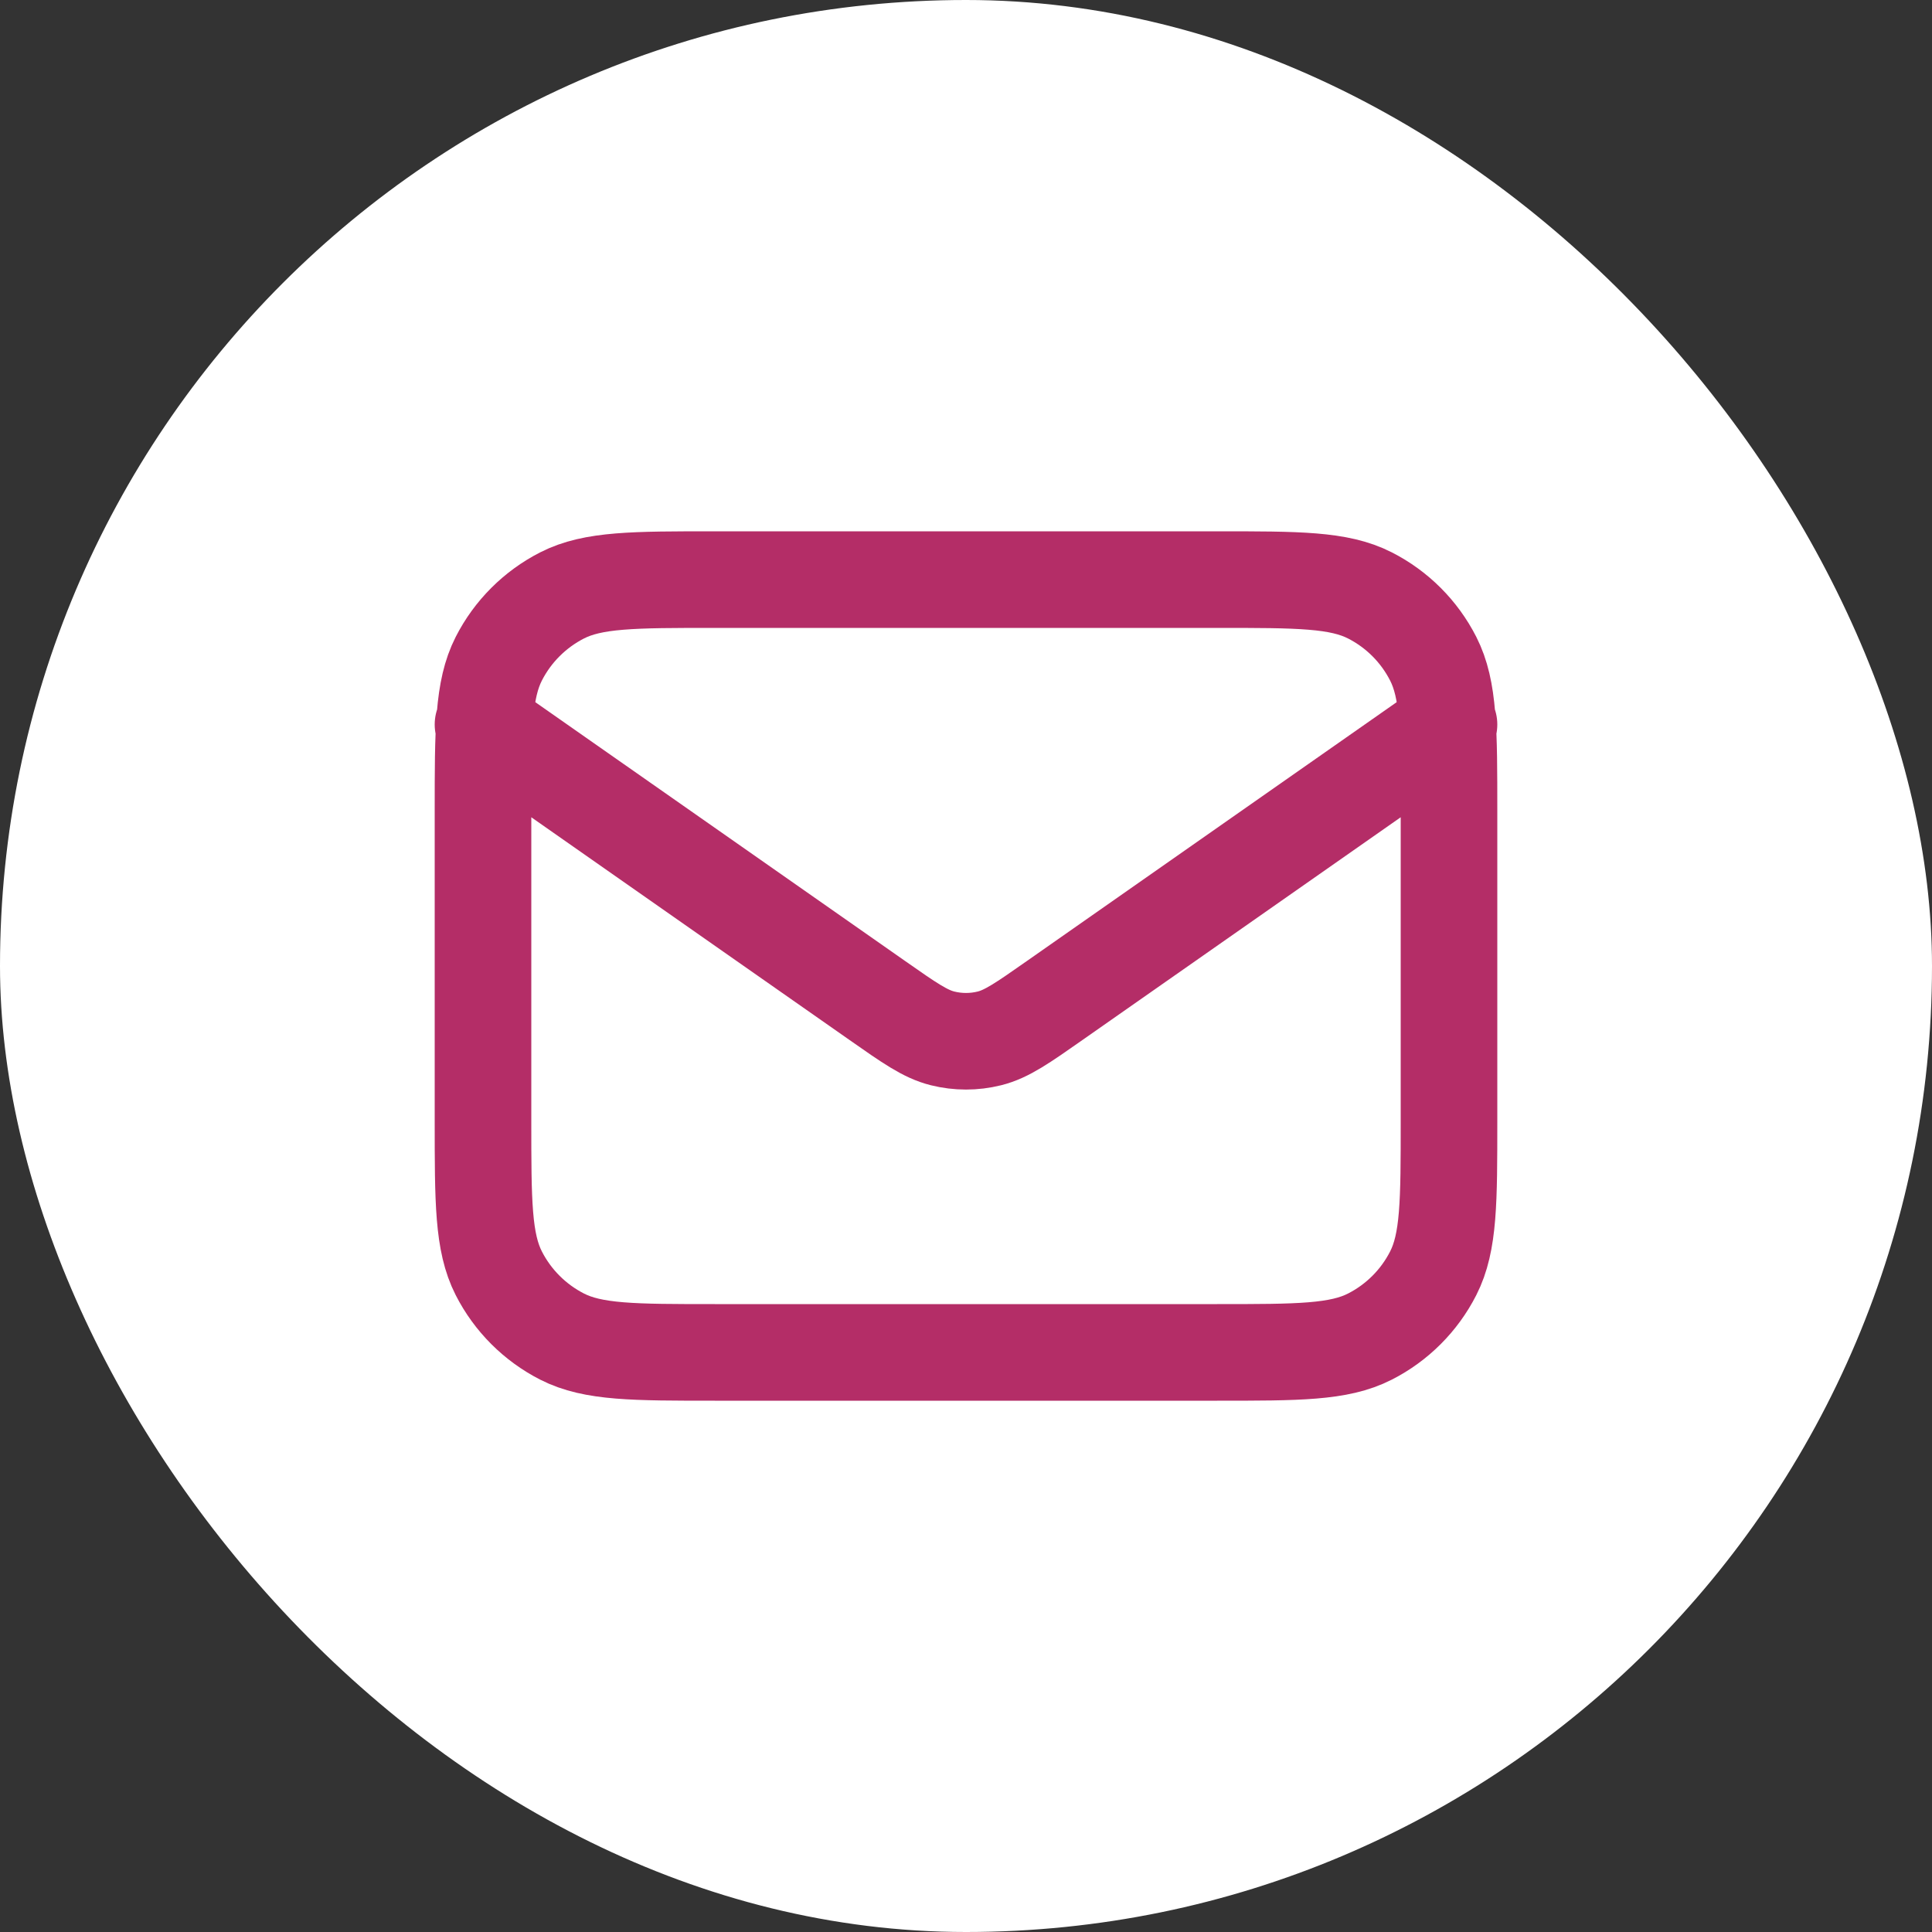
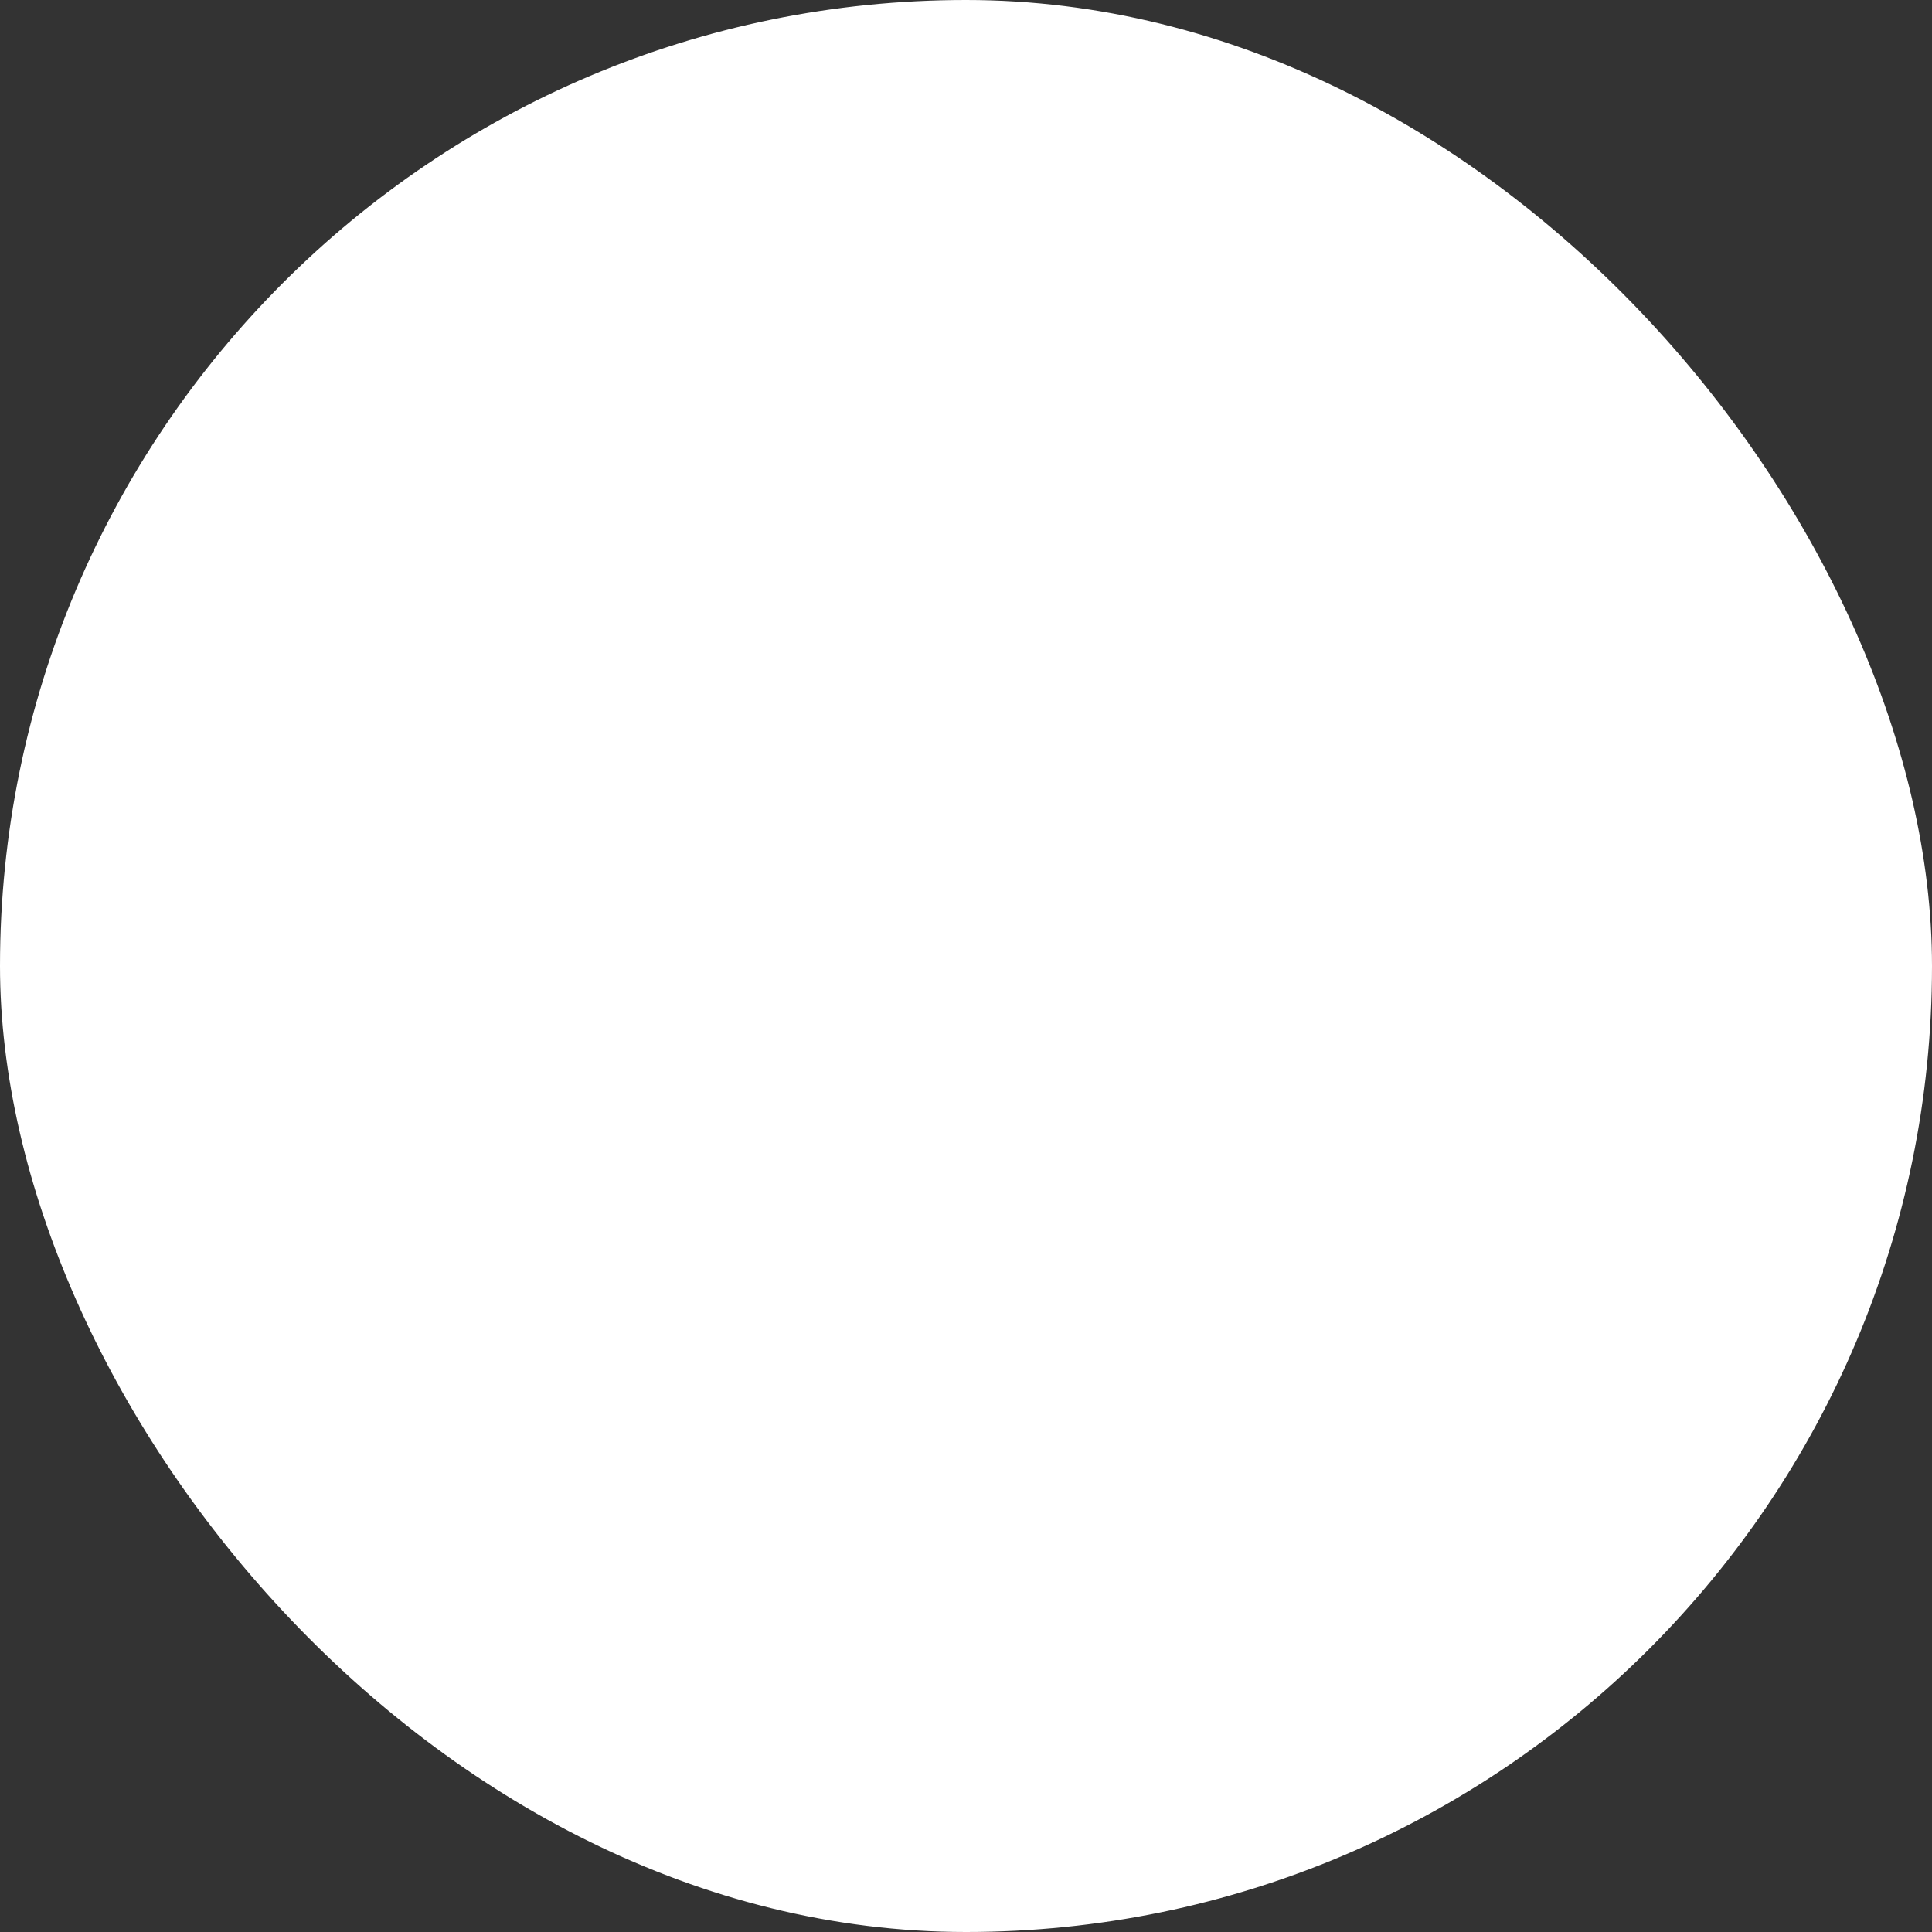
<svg xmlns="http://www.w3.org/2000/svg" width="40" height="40" viewBox="0 0 40 40" fill="none">
  <rect x="0" y="0" width="40" height="40" fill="#333333" stroke="none" />
  <rect x="3.05176e-05" width="40" height="40" rx="20" fill="white" />
-   <path d="M10 15L18.165 20.715C18.826 21.178 19.157 21.41 19.516 21.499C19.834 21.578 20.166 21.578 20.484 21.499C20.843 21.41 21.174 21.178 21.835 20.715L30 15M14.8 28H25.2C26.88 28 27.72 28 28.362 27.673C28.927 27.385 29.385 26.927 29.673 26.362C30 25.72 30 24.88 30 23.2V16.8C30 15.12 30 14.28 29.673 13.638C29.385 13.073 28.927 12.615 28.362 12.327C27.72 12 26.88 12 25.2 12H14.8C13.12 12 12.28 12 11.638 12.327C11.074 12.615 10.615 13.073 10.327 13.638C10 14.28 10 15.12 10 16.8V23.2C10 24.88 10 25.72 10.327 26.362C10.615 26.927 11.074 27.385 11.638 27.673C12.28 28 13.12 28 14.8 28Z" stroke="#B42D67" stroke-width="2" stroke-linecap="round" stroke-linejoin="round" />
</svg>